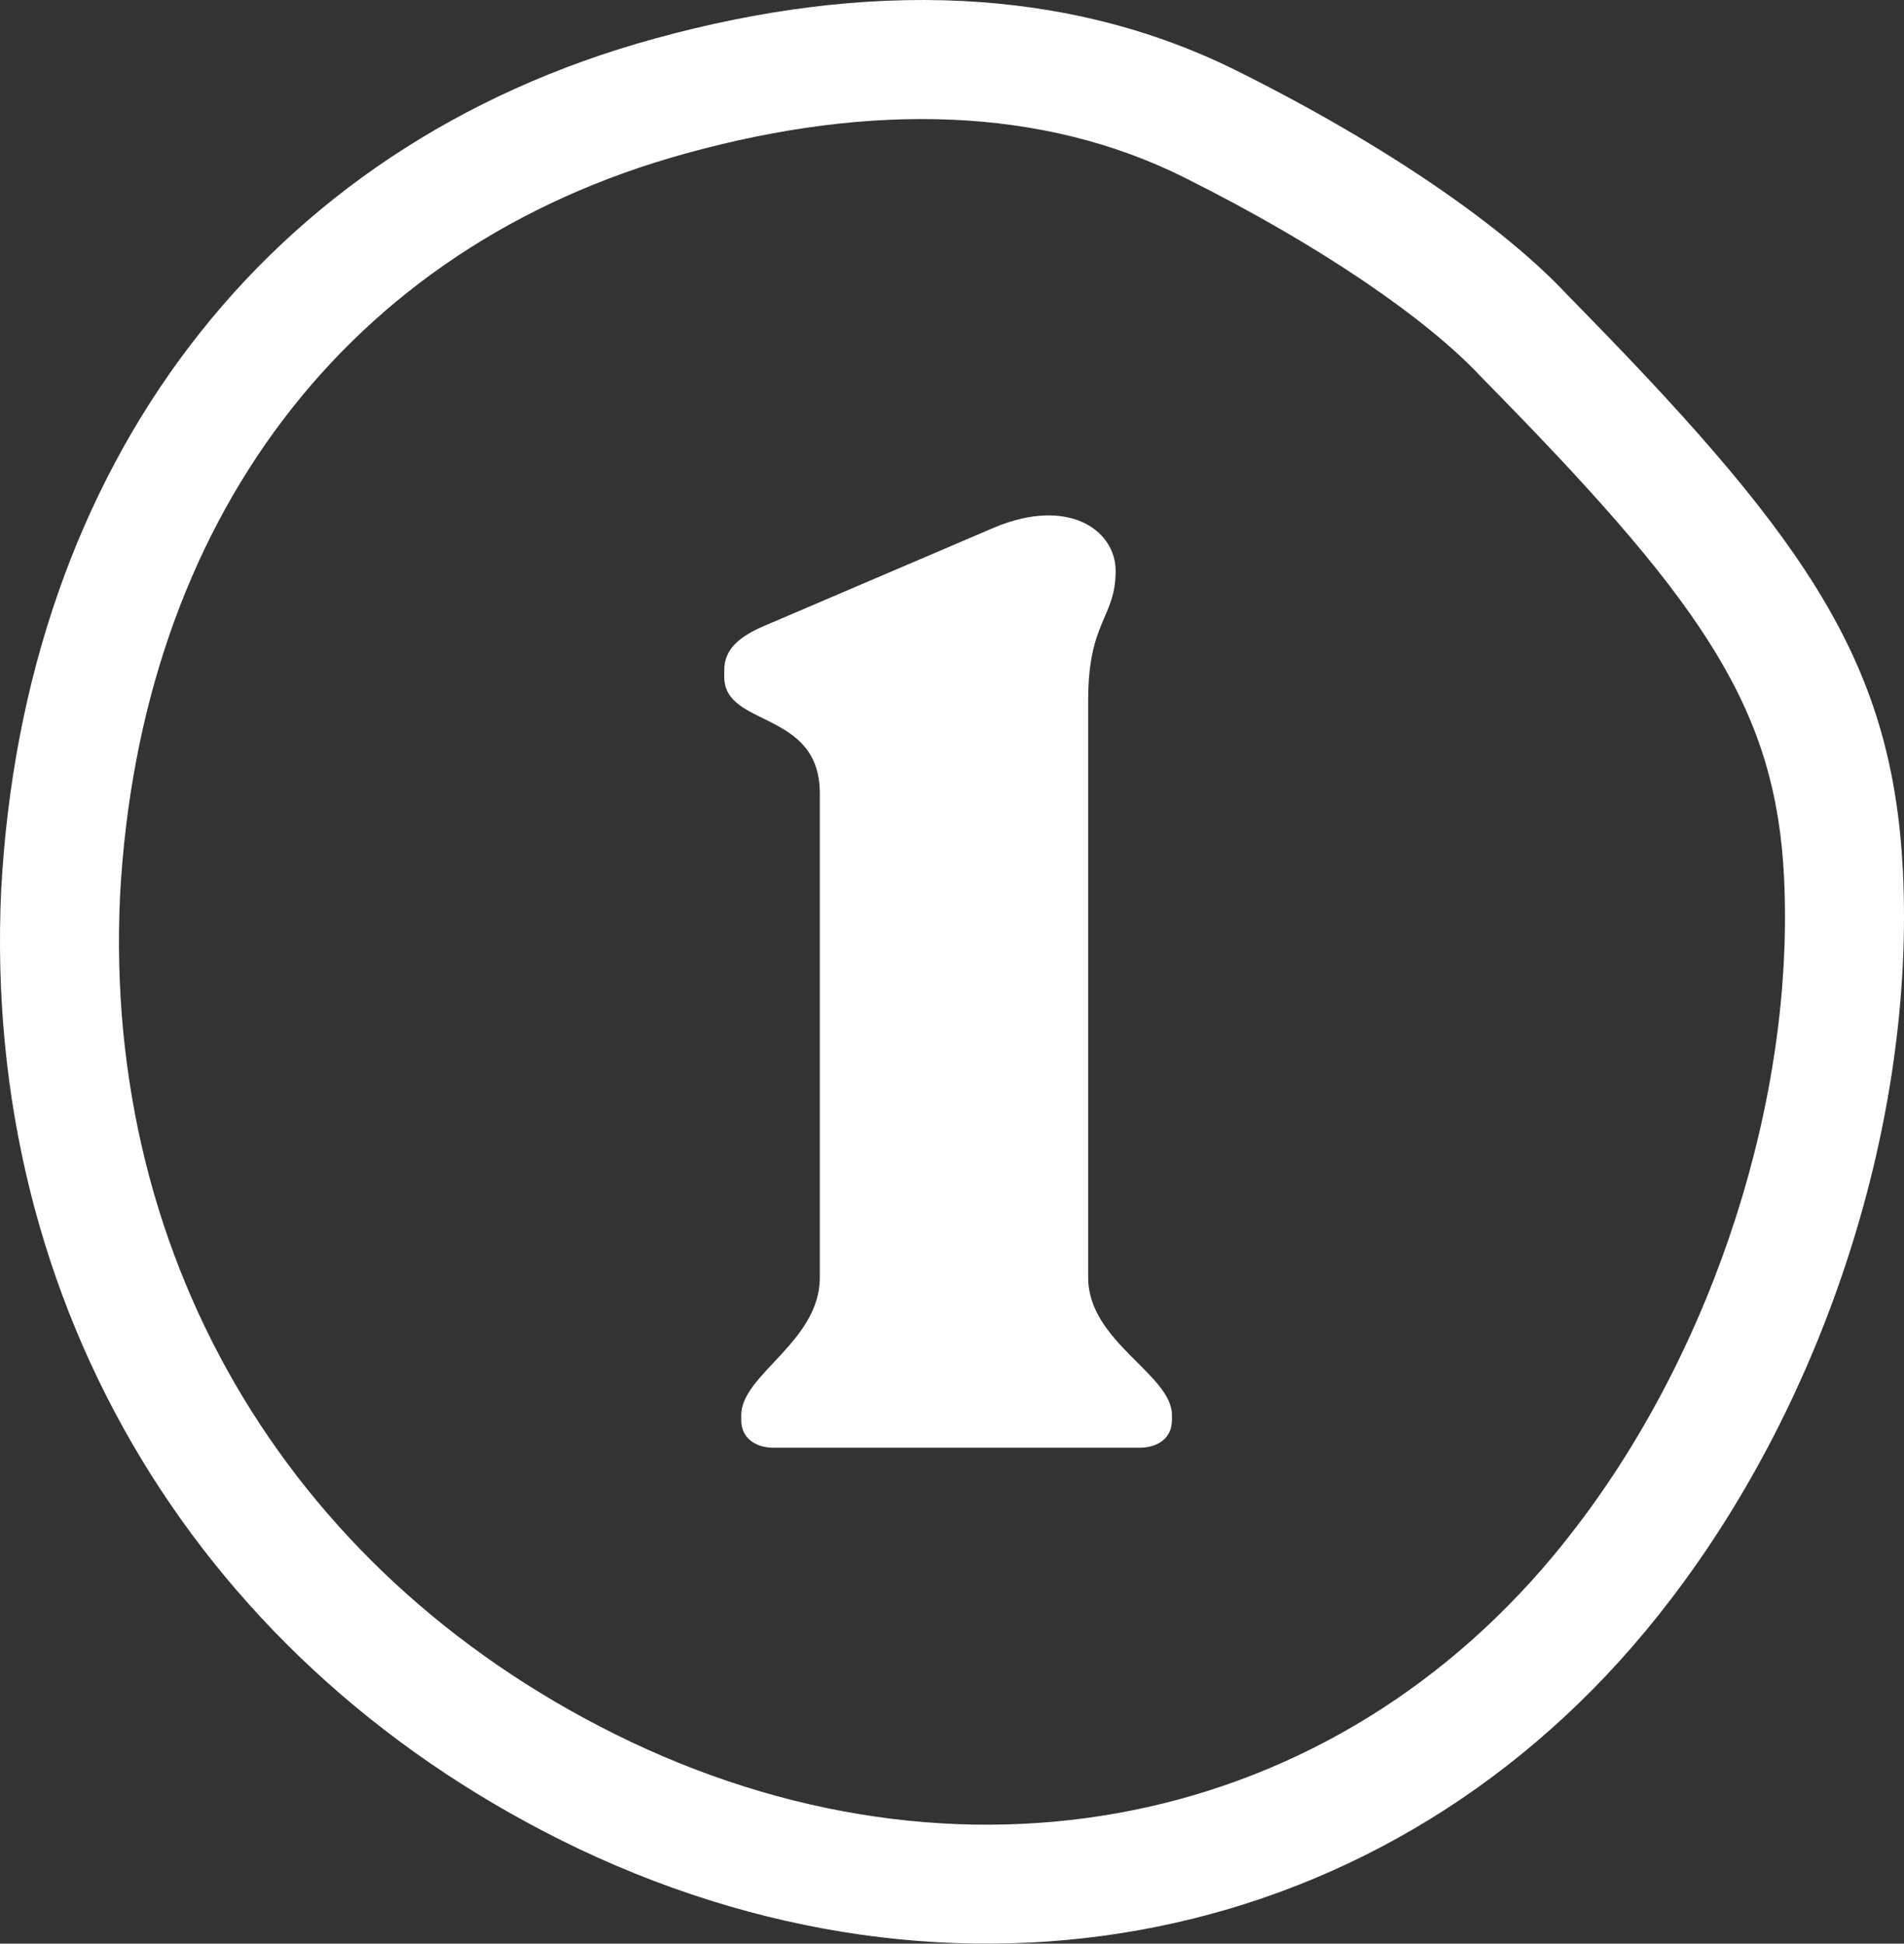
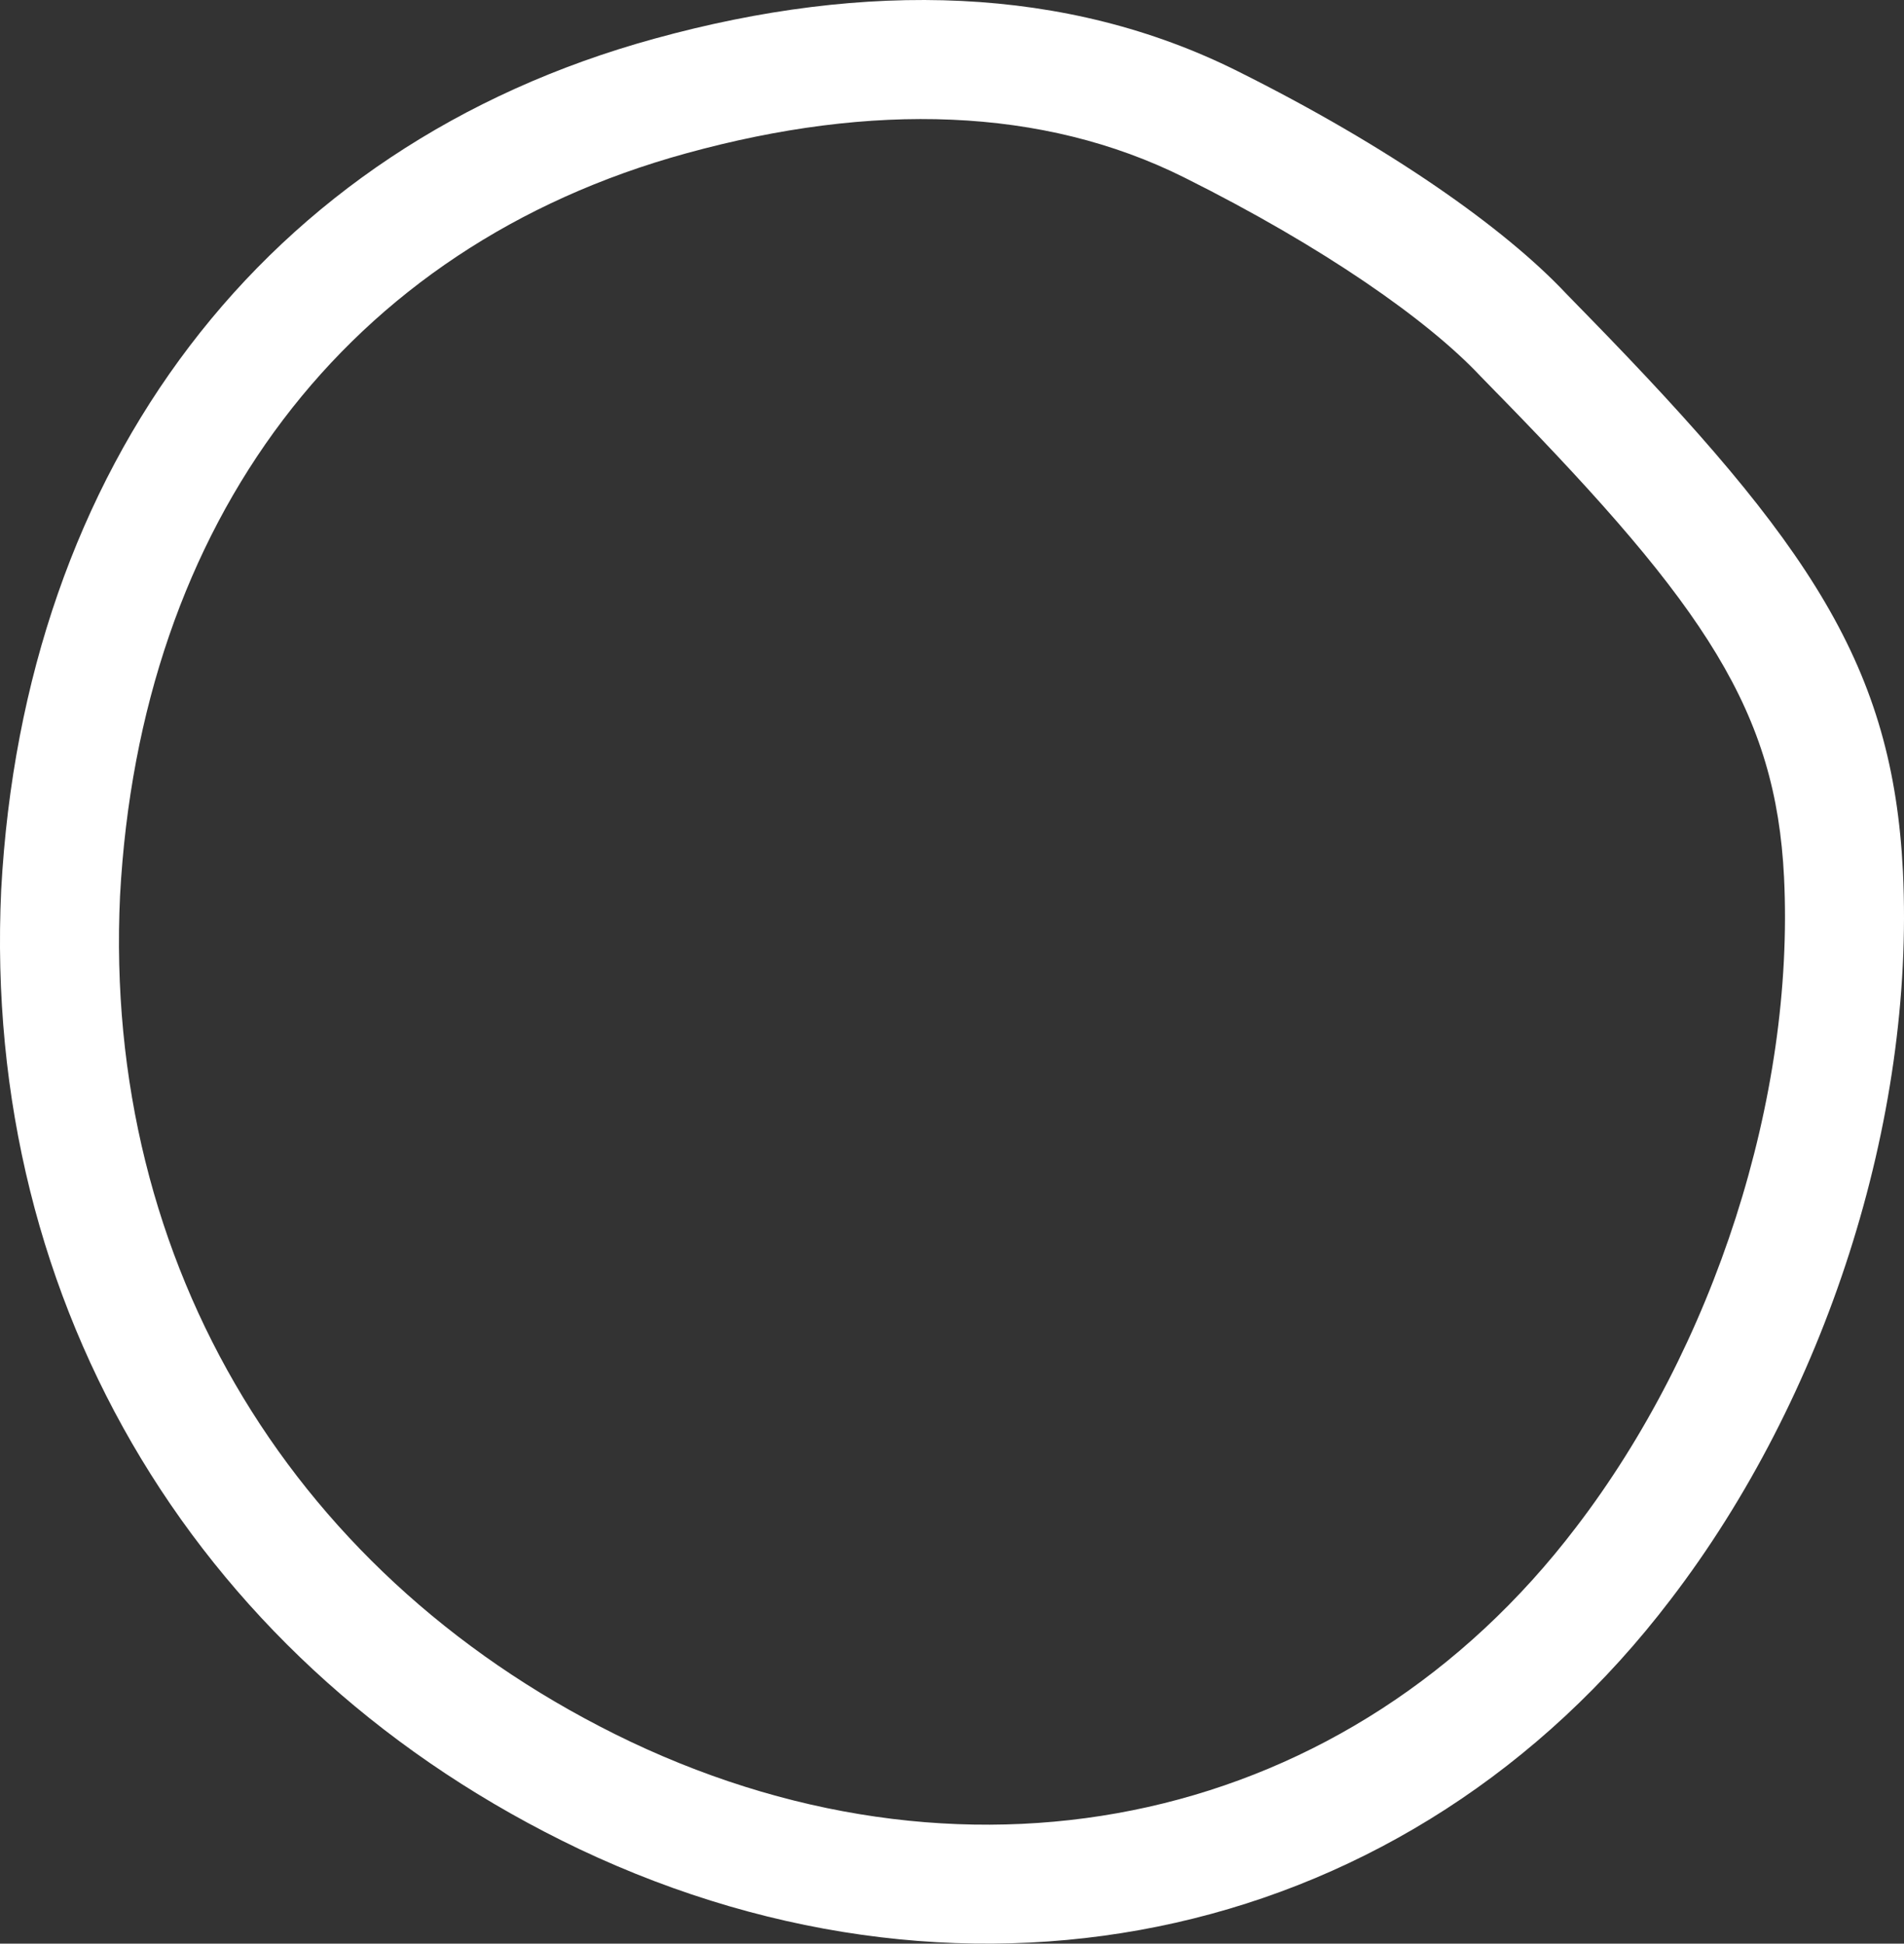
<svg xmlns="http://www.w3.org/2000/svg" width="47.999px" height="49.007px" viewBox="0 0 47.999 49.007" version="1.1">
  <rect x="0" y="0" width="47.999" height="49.007" fill="#333333" stroke="none" />
  <title>step-badge-1</title>
  <g id="↪Client-Edits" stroke="none" stroke-width="1" fill="none" fill-rule="evenodd">
    <g id="Step-Badges" transform="translate(-19.501, -15.496)" fill="#FFFFFF" fill-rule="nonzero">
      <g id="step-badge-1" transform="translate(21, 17)">
        <path d="M15.001,-0.529 C20.352,-2.005 25.39,-1.86 29.688,0.284 C33.522,2.196 36.427,4.243 37.983,5.899 C38.145,6.066 38.145,6.066 38.308,6.233 C38.404,6.331 38.404,6.331 38.5,6.429 C44.165,12.233 46.215,15.316 46.473,20.469 C46.777,26.755 44.515,33.739 40.616,38.828 C34.051,47.452 23.071,49.835 13.119,45.126 C3.572,40.582 -1.962,31.472 -1.469,20.933 C-0.893,10.272 5.137,2.18 15.001,-0.529 Z M15.798,2.363 C7.223,4.718 2.035,11.68 1.527,21.084 C1.091,30.398 5.945,38.389 14.405,42.416 C23.101,46.531 32.542,44.481 38.231,37.007 C41.709,32.469 43.746,26.18 43.476,20.616 C43.268,16.444 41.525,13.823 36.353,8.524 C36.329,8.5 36.311,8.482 36.296,8.466 L36.218,8.387 L36.162,8.329 C35.998,8.161 35.998,8.161 35.815,7.973 C34.504,6.577 31.885,4.732 28.349,2.968 C24.788,1.192 20.491,1.069 15.798,2.363 Z" id="Path" />
        <g id="1" transform="translate(16.759, 11.491)">
-           <path d="M1.254,23.509 L10.461,23.509 C10.956,23.509 11.286,23.245 11.286,22.816 L11.286,22.684 C11.286,21.661 9.174,20.836 9.174,19.219 L9.174,4.666 C9.174,2.653 9.867,2.587 9.867,1.399 C9.867,0.376 8.679,-0.482 6.798,0.31 L1.089,2.752 C0.363,3.049 0,3.379 0,3.907 L0,4.072 C0,5.359 2.409,4.897 2.409,7.009 L2.409,19.219 C2.409,20.836 0.429,21.661 0.429,22.684 L0.429,22.816 C0.429,23.245 0.759,23.509 1.254,23.509 Z" id="Path" />
-         </g>
+           </g>
      </g>
    </g>
  </g>
</svg>